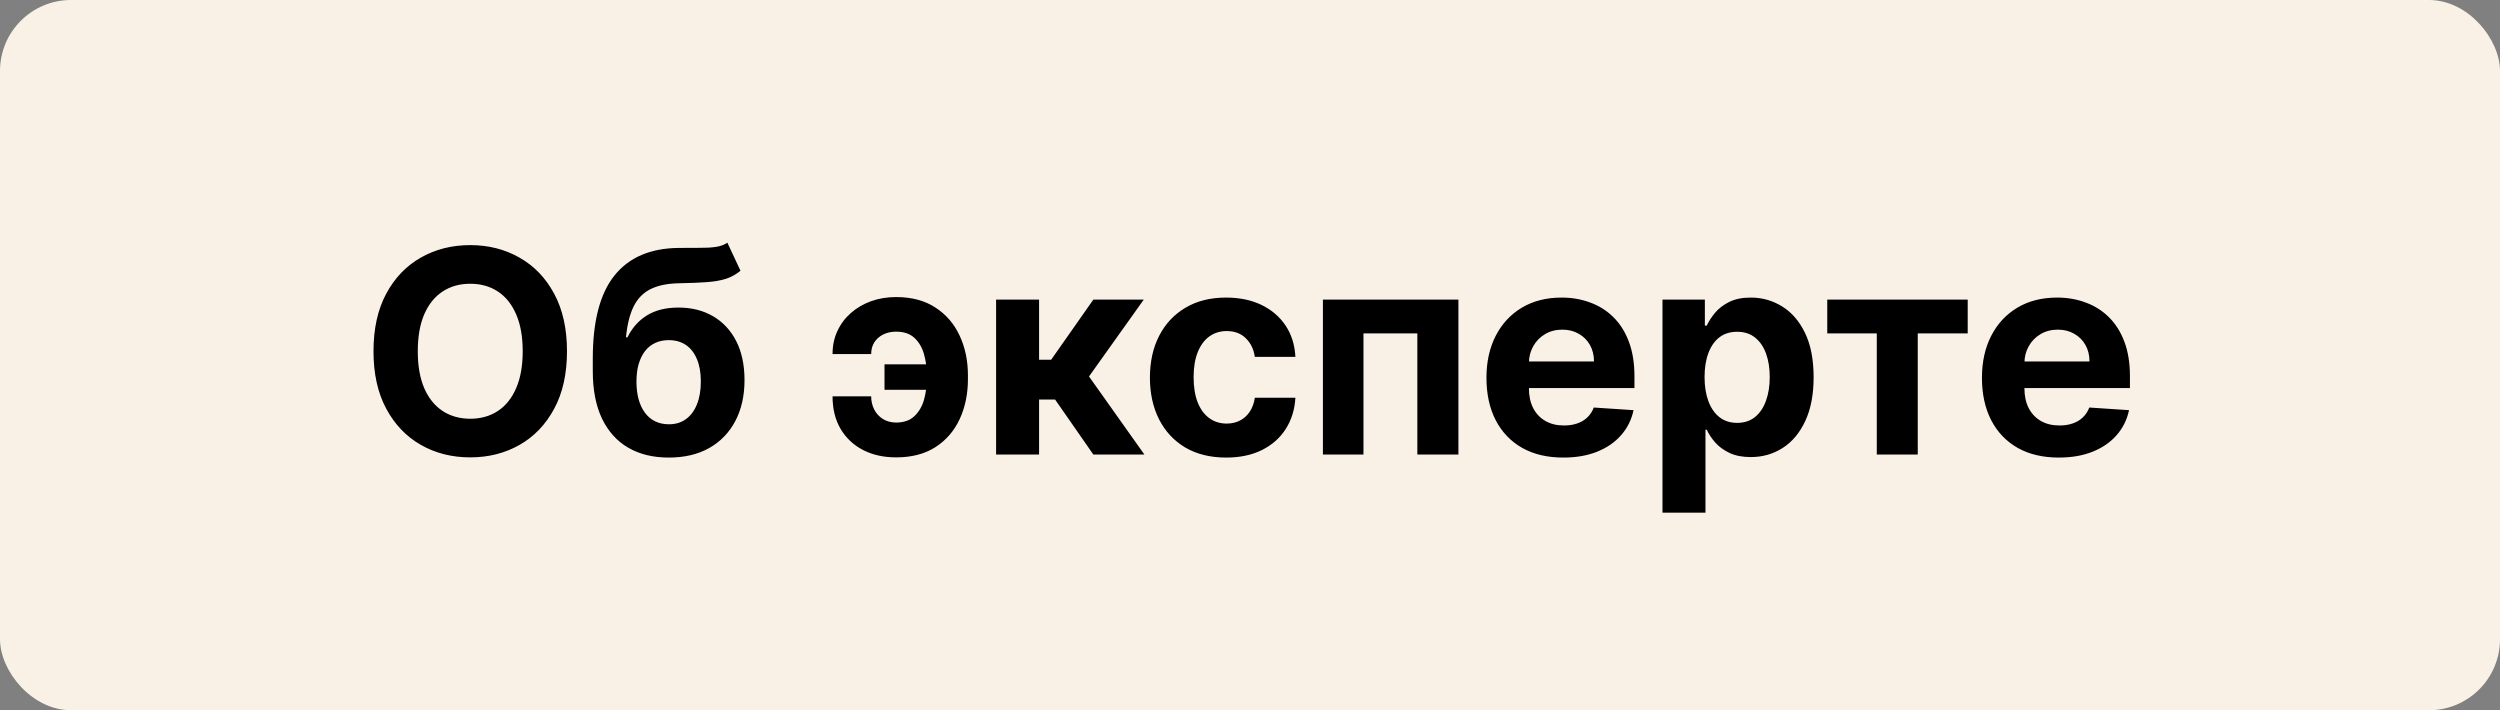
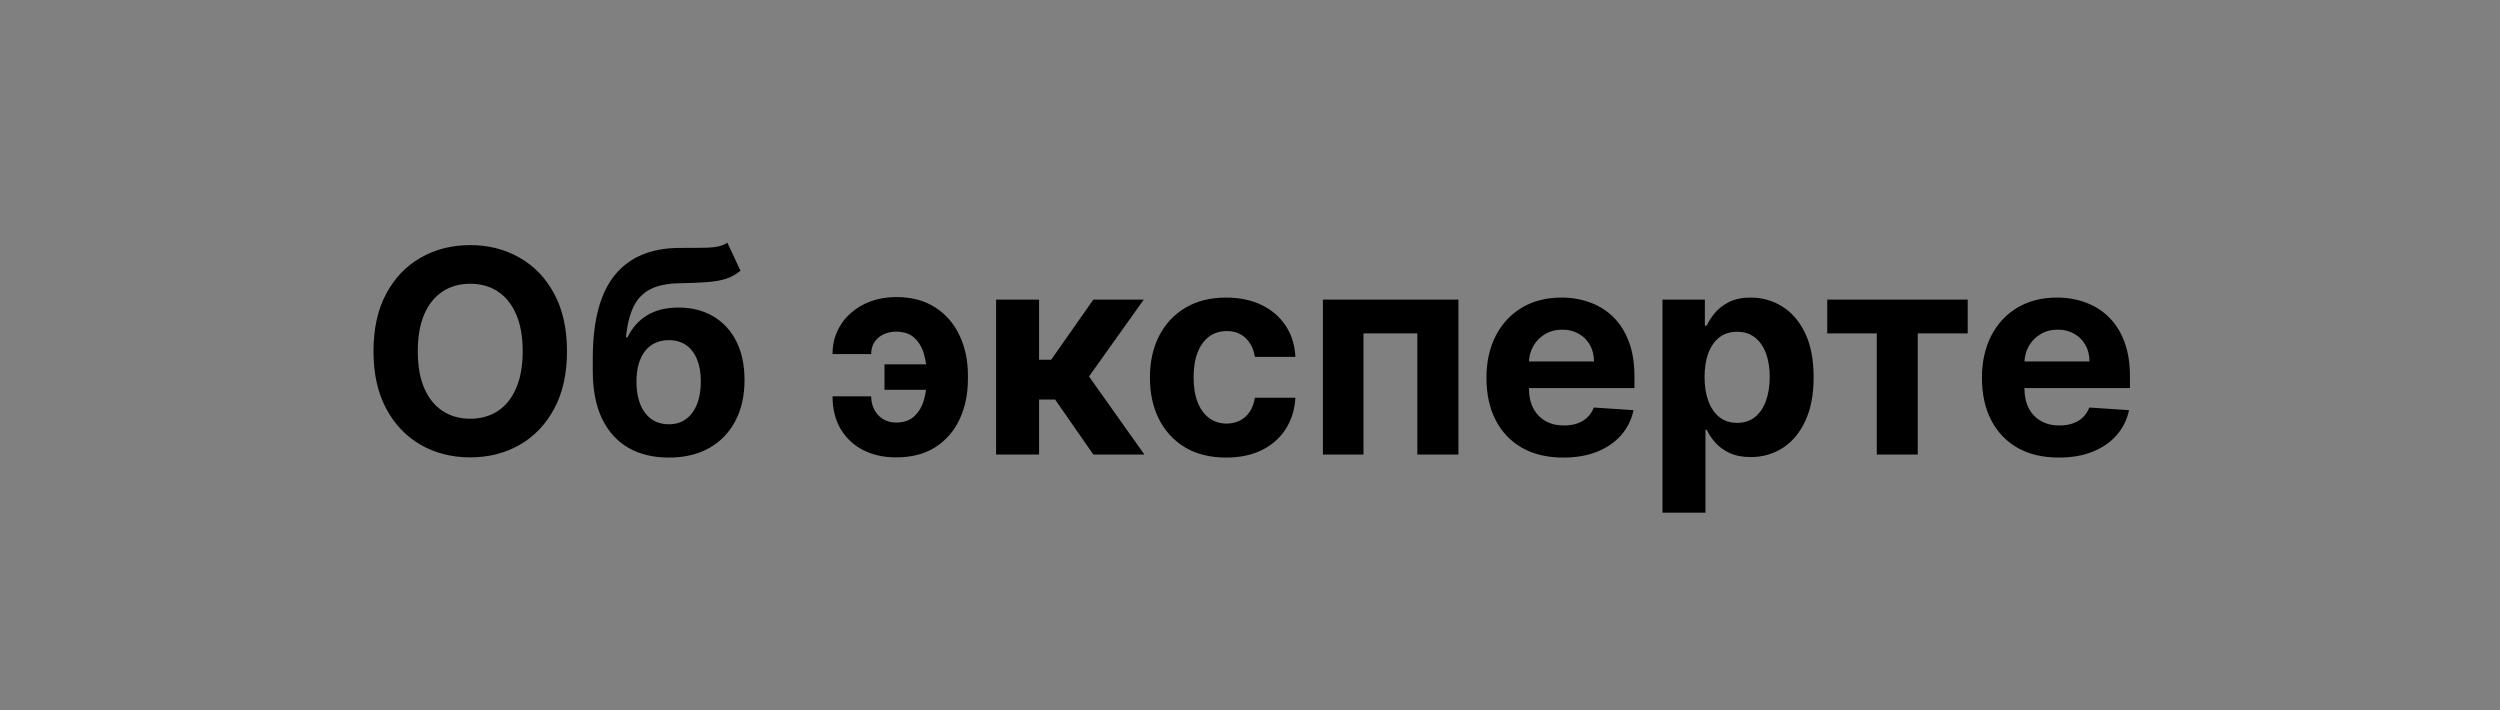
<svg xmlns="http://www.w3.org/2000/svg" width="176" height="50" viewBox="0 0 176 50" fill="none">
  <rect x="0" y="0" width="176" height="50" fill="#808080" stroke="none" />
-   <rect x="176" y="50" width="176" height="50" rx="5" transform="rotate(-180 176 50)" fill="#F9F1E6" />
  <path d="M39.916 24.727C39.916 26.313 39.615 27.663 39.014 28.776C38.417 29.888 37.603 30.738 36.571 31.325C35.543 31.908 34.388 32.199 33.105 32.199C31.812 32.199 30.652 31.905 29.625 31.318C28.597 30.731 27.785 29.881 27.189 28.768C26.592 27.656 26.294 26.309 26.294 24.727C26.294 23.141 26.592 21.792 27.189 20.679C27.785 19.566 28.597 18.719 29.625 18.136C30.652 17.549 31.812 17.256 33.105 17.256C34.388 17.256 35.543 17.549 36.571 18.136C37.603 18.719 38.417 19.566 39.014 20.679C39.615 21.792 39.916 23.141 39.916 24.727ZM36.798 24.727C36.798 23.7 36.644 22.833 36.336 22.128C36.033 21.422 35.605 20.887 35.051 20.523C34.497 20.158 33.848 19.976 33.105 19.976C32.361 19.976 31.713 20.158 31.159 20.523C30.605 20.887 30.174 21.422 29.866 22.128C29.563 22.833 29.412 23.7 29.412 24.727C29.412 25.755 29.563 26.621 29.866 27.327C30.174 28.032 30.605 28.567 31.159 28.932C31.713 29.296 32.361 29.479 33.105 29.479C33.848 29.479 34.497 29.296 35.051 28.932C35.605 28.567 36.033 28.032 36.336 27.327C36.644 26.621 36.798 25.755 36.798 24.727ZM51.207 17.085L52.13 19.06C51.822 19.315 51.481 19.505 51.107 19.628C50.733 19.746 50.286 19.824 49.765 19.862C49.249 19.9 48.619 19.926 47.876 19.94C47.033 19.95 46.346 20.085 45.816 20.345C45.286 20.606 44.883 21.015 44.609 21.574C44.334 22.128 44.154 22.852 44.069 23.747H44.175C44.502 23.079 44.961 22.563 45.553 22.199C46.15 21.834 46.886 21.652 47.762 21.652C48.69 21.652 49.502 21.856 50.198 22.263C50.899 22.67 51.443 23.255 51.832 24.017C52.22 24.779 52.414 25.693 52.414 26.759C52.414 27.866 52.196 28.83 51.761 29.649C51.33 30.463 50.717 31.096 49.921 31.546C49.126 31.991 48.179 32.213 47.08 32.213C45.977 32.213 45.025 31.981 44.225 31.517C43.43 31.053 42.814 30.369 42.379 29.465C41.948 28.56 41.732 27.447 41.732 26.126V25.232C41.732 22.604 42.244 20.655 43.266 19.386C44.289 18.117 45.792 17.474 47.776 17.454C48.316 17.445 48.804 17.443 49.239 17.447C49.675 17.452 50.056 17.431 50.383 17.384C50.714 17.336 50.989 17.237 51.207 17.085ZM47.094 29.869C47.559 29.869 47.956 29.749 48.288 29.507C48.624 29.266 48.882 28.92 49.062 28.47C49.246 28.02 49.339 27.483 49.339 26.858C49.339 26.238 49.246 25.712 49.062 25.281C48.882 24.846 48.624 24.514 48.288 24.287C47.952 24.06 47.549 23.946 47.08 23.946C46.73 23.946 46.415 24.01 46.136 24.138C45.856 24.266 45.617 24.455 45.418 24.706C45.224 24.952 45.073 25.258 44.964 25.622C44.86 25.982 44.807 26.394 44.807 26.858C44.807 27.791 45.009 28.527 45.411 29.067C45.818 29.602 46.38 29.869 47.094 29.869ZM63.085 23.349C62.744 23.349 62.441 23.416 62.176 23.548C61.911 23.681 61.703 23.866 61.551 24.102C61.404 24.334 61.331 24.609 61.331 24.926H58.611C58.611 24.334 58.724 23.794 58.952 23.307C59.179 22.814 59.496 22.391 59.903 22.035C60.311 21.676 60.784 21.399 61.324 21.204C61.868 21.01 62.456 20.913 63.085 20.913C64.184 20.913 65.107 21.16 65.855 21.652C66.608 22.14 67.176 22.8 67.56 23.634C67.948 24.462 68.142 25.392 68.142 26.425V26.688C68.142 27.724 67.95 28.66 67.567 29.493C67.183 30.326 66.615 30.987 65.862 31.474C65.114 31.957 64.188 32.199 63.085 32.199C62.205 32.199 61.428 32.026 60.756 31.68C60.083 31.33 59.558 30.835 59.179 30.196C58.8 29.552 58.611 28.787 58.611 27.902H61.331C61.331 28.238 61.402 28.546 61.544 28.825C61.686 29.105 61.887 29.327 62.148 29.493C62.413 29.659 62.725 29.744 63.085 29.749C63.649 29.744 64.087 29.585 64.399 29.273C64.716 28.96 64.937 28.57 65.06 28.101C65.188 27.627 65.251 27.156 65.251 26.688V26.425C65.251 25.909 65.185 25.416 65.053 24.947C64.925 24.479 64.702 24.095 64.385 23.797C64.072 23.499 63.639 23.349 63.085 23.349ZM66.125 25.651V27.44H62.269V25.651H66.125ZM70.125 32V21.091H73.151V25.324H74.003L76.972 21.091H80.523L76.666 26.503L80.566 32H76.972L74.28 28.129H73.151V32H70.125ZM86.324 32.213C85.206 32.213 84.245 31.976 83.44 31.503C82.64 31.025 82.025 30.362 81.594 29.514C81.168 28.667 80.954 27.691 80.954 26.588C80.954 25.471 81.17 24.491 81.601 23.648C82.037 22.8 82.654 22.14 83.454 21.666C84.255 21.188 85.206 20.949 86.31 20.949C87.261 20.949 88.095 21.122 88.81 21.467C89.525 21.813 90.09 22.298 90.507 22.923C90.924 23.548 91.153 24.282 91.196 25.125H88.341C88.26 24.581 88.047 24.142 87.702 23.811C87.361 23.475 86.913 23.307 86.359 23.307C85.891 23.307 85.481 23.435 85.131 23.69C84.785 23.941 84.515 24.308 84.321 24.791C84.127 25.274 84.03 25.859 84.03 26.546C84.03 27.241 84.124 27.833 84.314 28.321C84.508 28.809 84.78 29.18 85.131 29.436C85.481 29.692 85.891 29.82 86.359 29.82C86.705 29.82 87.015 29.749 87.29 29.607C87.569 29.465 87.799 29.259 87.979 28.989C88.163 28.714 88.284 28.385 88.341 28.001H91.196C91.149 28.835 90.921 29.569 90.514 30.203C90.112 30.833 89.555 31.325 88.845 31.68C88.135 32.035 87.294 32.213 86.324 32.213ZM93.133 32V21.091H102.672V32H99.781V23.47H95.988V32H93.133ZM110.058 32.213C108.936 32.213 107.97 31.986 107.16 31.531C106.355 31.072 105.735 30.423 105.299 29.585C104.864 28.742 104.646 27.746 104.646 26.595C104.646 25.473 104.864 24.488 105.299 23.641C105.735 22.793 106.348 22.133 107.139 21.659C107.934 21.186 108.867 20.949 109.937 20.949C110.657 20.949 111.327 21.065 111.947 21.297C112.572 21.524 113.117 21.867 113.581 22.327C114.049 22.786 114.414 23.364 114.674 24.06C114.935 24.751 115.065 25.561 115.065 26.489V27.32H105.853V25.445H112.217C112.217 25.009 112.122 24.623 111.933 24.287C111.743 23.951 111.481 23.688 111.145 23.499C110.813 23.305 110.427 23.207 109.987 23.207C109.528 23.207 109.12 23.314 108.765 23.527C108.415 23.735 108.14 24.017 107.941 24.372C107.743 24.723 107.641 25.113 107.636 25.544V27.327C107.636 27.866 107.735 28.333 107.934 28.726C108.138 29.119 108.424 29.422 108.794 29.635C109.163 29.848 109.601 29.954 110.108 29.954C110.444 29.954 110.752 29.907 111.031 29.812C111.31 29.718 111.549 29.576 111.748 29.386C111.947 29.197 112.099 28.965 112.203 28.69L115.001 28.875C114.859 29.547 114.568 30.134 114.127 30.636C113.692 31.134 113.128 31.522 112.437 31.801C111.751 32.076 110.958 32.213 110.058 32.213ZM117.039 36.091V21.091H120.022V22.923H120.157C120.29 22.63 120.482 22.331 120.733 22.028C120.988 21.721 121.32 21.465 121.727 21.261C122.139 21.053 122.65 20.949 123.261 20.949C124.056 20.949 124.79 21.157 125.463 21.574C126.135 21.986 126.672 22.608 127.075 23.442C127.477 24.27 127.679 25.31 127.679 26.56C127.679 27.776 127.482 28.804 127.089 29.642C126.701 30.475 126.171 31.108 125.498 31.538C124.831 31.965 124.083 32.178 123.254 32.178C122.667 32.178 122.167 32.081 121.755 31.886C121.348 31.692 121.014 31.448 120.754 31.155C120.493 30.857 120.295 30.556 120.157 30.253H120.065V36.091H117.039ZM120.001 26.546C120.001 27.194 120.091 27.76 120.271 28.243C120.451 28.726 120.711 29.102 121.052 29.372C121.393 29.637 121.807 29.77 122.295 29.77C122.788 29.77 123.204 29.635 123.545 29.365C123.886 29.09 124.144 28.712 124.319 28.229C124.499 27.741 124.589 27.18 124.589 26.546C124.589 25.916 124.502 25.362 124.326 24.884C124.151 24.405 123.893 24.031 123.552 23.761C123.211 23.491 122.792 23.357 122.295 23.357C121.803 23.357 121.386 23.487 121.045 23.747C120.709 24.008 120.451 24.377 120.271 24.855C120.091 25.333 120.001 25.897 120.001 26.546ZM128.639 23.47V21.091H138.526V23.47H135.01V32H132.126V23.47H128.639ZM144.941 32.213C143.819 32.213 142.853 31.986 142.043 31.531C141.238 31.072 140.618 30.423 140.182 29.585C139.747 28.742 139.529 27.746 139.529 26.595C139.529 25.473 139.747 24.488 140.182 23.641C140.618 22.793 141.231 22.133 142.022 21.659C142.817 21.186 143.75 20.949 144.82 20.949C145.54 20.949 146.21 21.065 146.83 21.297C147.455 21.524 147.999 21.867 148.463 22.327C148.932 22.786 149.297 23.364 149.557 24.06C149.818 24.751 149.948 25.561 149.948 26.489V27.32H140.736V25.445H147.1C147.1 25.009 147.005 24.623 146.816 24.287C146.626 23.951 146.364 23.688 146.027 23.499C145.696 23.305 145.31 23.207 144.87 23.207C144.41 23.207 144.003 23.314 143.648 23.527C143.298 23.735 143.023 24.017 142.824 24.372C142.625 24.723 142.524 25.113 142.519 25.544V27.327C142.519 27.866 142.618 28.333 142.817 28.726C143.021 29.119 143.307 29.422 143.676 29.635C144.046 29.848 144.484 29.954 144.99 29.954C145.327 29.954 145.634 29.907 145.914 29.812C146.193 29.718 146.432 29.576 146.631 29.386C146.83 29.197 146.981 28.965 147.086 28.69L149.884 28.875C149.742 29.547 149.451 30.134 149.01 30.636C148.575 31.134 148.011 31.522 147.32 31.801C146.633 32.076 145.84 32.213 144.941 32.213Z" fill="black" />
</svg>